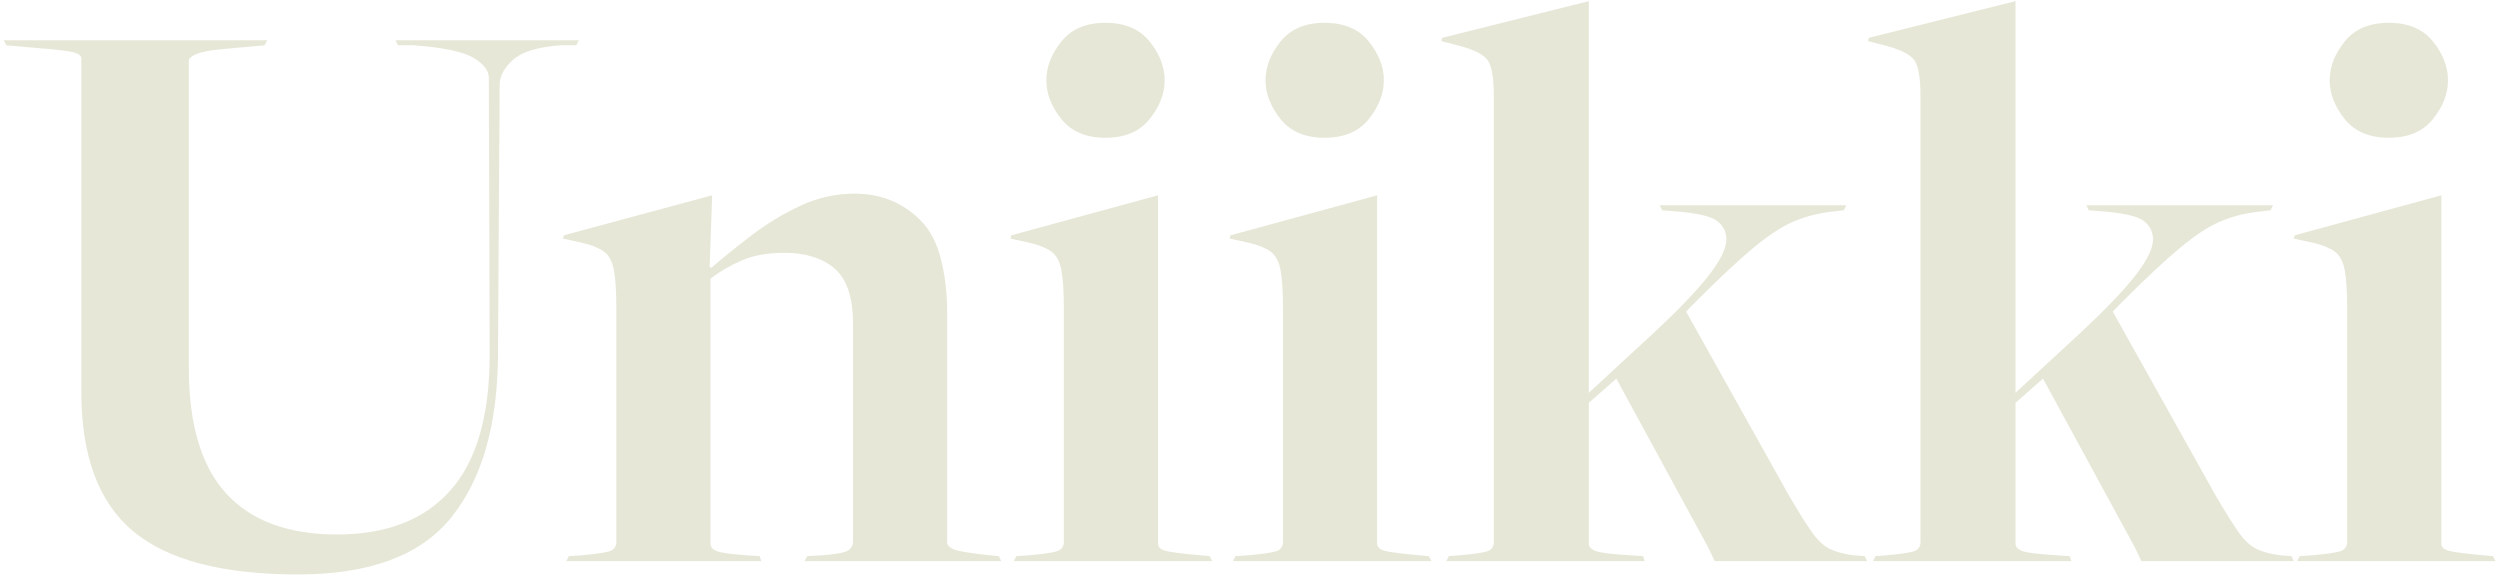
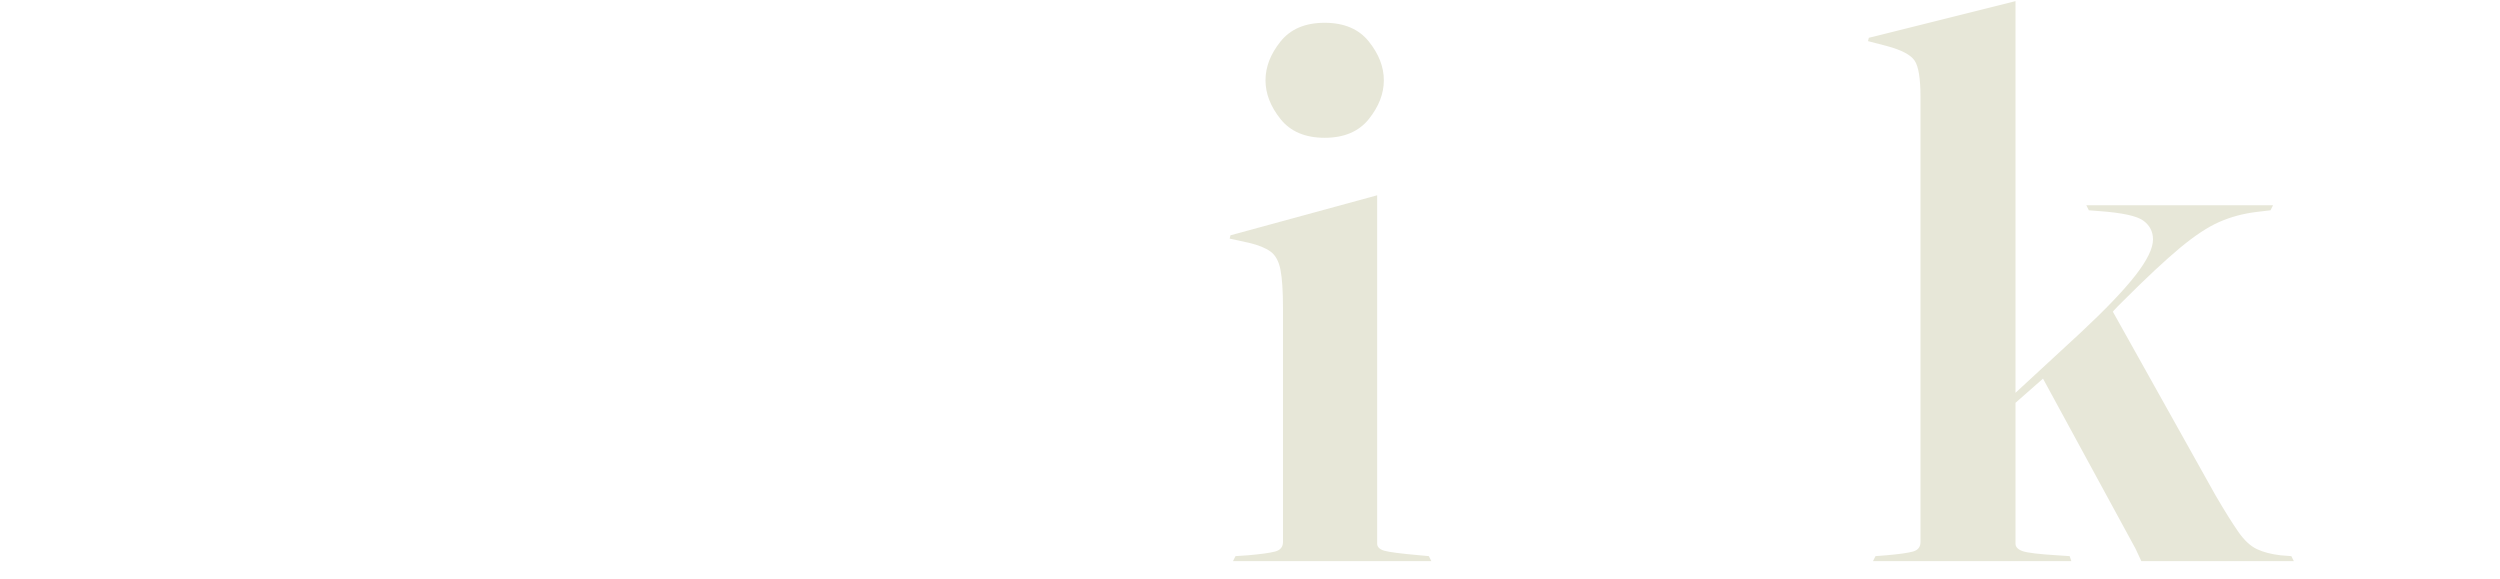
<svg xmlns="http://www.w3.org/2000/svg" clip-rule="evenodd" fill-rule="evenodd" stroke-linejoin="round" stroke-miterlimit="2" viewBox="0 0 540 125">
  <g fill="#e7e7d8" fill-rule="nonzero" transform="translate(-905.812 -322.92)">
-     <path d="m970.181 447.002c-16.32 0-28.2-3.12-35.64-9.36s-11.16-16.26-11.16-30.06v-72c0-.6-.54-1.05-1.62-1.35s-3.9-.63-8.46-.99l-6.12-.54-.54-1.08h56.88l-.54 1.08-7.92.72c-3.12.24-5.31.6-6.57 1.08s-1.89 1.02-1.89 1.62v66.24c0 12.24 2.7 21.3 8.1 27.18s13.38 8.82 23.94 8.82c10.68 0 18.84-3.18 24.479-9.54 5.64-6.36 8.46-16.14 8.46-29.34l-.18-59.76c0-1.56-1.11-3-3.33-4.32s-6.51-2.22-12.869-2.7h-3.42l-.54-1.08h39.599l-.54 1.08h-3.42c-4.92.36-8.34 1.41-10.26 3.15s-2.88 3.51-2.88 5.31l-.36 58.68c-.12 15-3.48 26.61-10.08 34.83-6.599 8.22-17.639 12.33-33.119 12.33z" />
-     <path d="m1028.14 444.122.54-1.08 2.7-.18c2.76-.24 4.71-.51 5.85-.81s1.71-.99 1.71-2.07v-50.4c0-3.72-.18-6.51-.54-8.37s-1.08-3.18-2.16-3.96-2.64-1.41-4.68-1.89l-4.14-.9.18-.72 32.04-8.64-.54 15.48.36.18c2.64-2.28 5.58-4.65 8.82-7.11s6.72-4.56 10.44-6.3 7.62-2.61 11.7-2.61c5.64 0 10.38 1.92 14.22 5.76 2.04 2.04 3.51 4.83 4.41 8.37s1.35 7.35 1.35 11.43v49.86c0 .48.42.93 1.26 1.35s3.48.87 7.92 1.35l1.98.18.54 1.08h-42.48l.54-1.08 3.24-.18c3.12-.24 5.01-.6 5.67-1.08s.99-1.08.99-1.8v-47.16c0-5.64-1.32-9.6-3.96-11.88s-6.3-3.42-10.98-3.42c-3.48 0-6.48.54-9 1.62s-4.8 2.4-6.84 3.96v57.24c0 .72.45 1.26 1.35 1.62s3.09.66 6.57.9l2.7.18.36 1.08z" />
-     <path d="m1144.6 352.682c-4.2 0-7.38-1.35-9.54-4.05s-3.24-5.49-3.24-8.37 1.08-5.67 3.24-8.37 5.34-4.05 9.54-4.05 7.38 1.35 9.54 4.05 3.24 5.49 3.24 8.37-1.08 5.67-3.24 8.37-5.34 4.05-9.54 4.05zm-19.8 91.44.54-1.08 2.7-.18c2.76-.24 4.71-.51 5.85-.81s1.71-.99 1.71-2.07v-50.4c0-3.72-.18-6.51-.54-8.37s-1.08-3.18-2.16-3.96-2.64-1.41-4.68-1.89l-4.14-.9.18-.72 31.68-8.64v75.24c0 .72.51 1.23 1.53 1.53s3.57.63 7.65.99l1.98.18.54 1.08z" />
    <path d="m1191.94 352.682c-4.2 0-7.38-1.35-9.54-4.05s-3.24-5.49-3.24-8.37 1.08-5.67 3.24-8.37 5.34-4.05 9.54-4.05 7.38 1.35 9.54 4.05 3.24 5.49 3.24 8.37-1.08 5.67-3.24 8.37-5.34 4.05-9.54 4.05zm-19.8 91.44.54-1.08 2.7-.18c2.76-.24 4.71-.51 5.85-.81s1.71-.99 1.71-2.07v-50.4c0-3.72-.18-6.51-.54-8.37s-1.08-3.18-2.16-3.96-2.64-1.41-4.68-1.89l-4.14-.9.18-.72 31.68-8.64v75.24c0 .72.51 1.23 1.53 1.53s3.57.63 7.65.99l1.98.18.54 1.08z" />
-     <path d="m1218.22 444.122.54-1.08 2.34-.18c2.76-.24 4.68-.51 5.76-.81s1.62-.99 1.62-2.07v-96.12c0-3.96-.42-6.57-1.26-7.83s-2.82-2.31-5.94-3.15l-4.14-1.08.18-.72 31.68-7.92v84.6l14.04-12.96c5.4-5.04 9.36-9.18 11.88-12.42s3.78-5.82 3.78-7.74c0-1.68-.69-3.03-2.07-4.05s-4.53-1.71-9.45-2.07l-2.34-.18-.54-1.08h40.32l-.54 1.08-3.06.36c-2.88.36-5.55 1.08-8.01 2.16s-5.28 2.94-8.46 5.58-7.29 6.48-12.33 11.52c0 0-.39.39-1.17 1.17s-1.11 1.17-.99 1.17l22.14 39.6c2.04 3.48 3.69 6.12 4.95 7.92s2.58 3.03 3.96 3.69 3.09 1.11 5.13 1.35l2.34.18.54 1.08h-32.94l-1.26-2.7-19.98-36.72-5.94 5.22v30.42c0 .72.51 1.26 1.53 1.62s3.51.66 7.47.9l2.7.18.36 1.08z" />
    <path d="m1310.38 444.122.54-1.08 2.34-.18c2.76-.24 4.68-.51 5.76-.81s1.62-.99 1.62-2.07v-96.12c0-3.96-.42-6.57-1.26-7.83s-2.82-2.31-5.94-3.15l-4.14-1.08.18-.72 31.68-7.92v84.6l14.04-12.96c5.4-5.04 9.36-9.18 11.88-12.42s3.78-5.82 3.78-7.74c0-1.68-.69-3.03-2.07-4.05s-4.53-1.71-9.45-2.07l-2.34-.18-.54-1.08h40.32l-.54 1.08-3.06.36c-2.88.36-5.55 1.08-8.01 2.16s-5.28 2.94-8.46 5.58-7.29 6.48-12.33 11.52c0 0-.39.39-1.17 1.17s-1.11 1.17-.99 1.17l22.14 39.6c2.04 3.48 3.69 6.12 4.95 7.92s2.58 3.03 3.96 3.69 3.09 1.11 5.13 1.35l2.34.18.54 1.08h-32.94l-1.26-2.7-19.98-36.72-5.94 5.22v30.42c0 .72.51 1.26 1.53 1.62s3.51.66 7.47.9l2.7.18.36 1.08z" />
-     <path d="m1421.8 352.682c-4.2 0-7.38-1.35-9.54-4.05s-3.24-5.49-3.24-8.37 1.08-5.67 3.24-8.37 5.34-4.05 9.54-4.05 7.38 1.35 9.54 4.05 3.24 5.49 3.24 8.37-1.08 5.67-3.24 8.37-5.34 4.05-9.54 4.05zm-19.8 91.44.54-1.08 2.7-.18c2.76-.24 4.71-.51 5.85-.81s1.71-.99 1.71-2.07v-50.4c0-3.72-.18-6.51-.54-8.37s-1.08-3.18-2.16-3.96-2.64-1.41-4.68-1.89l-4.14-.9.18-.72 31.68-8.64v75.24c0 .72.51 1.23 1.53 1.53s3.57.63 7.65.99l1.98.18.54 1.08z" />
  </g>
</svg>